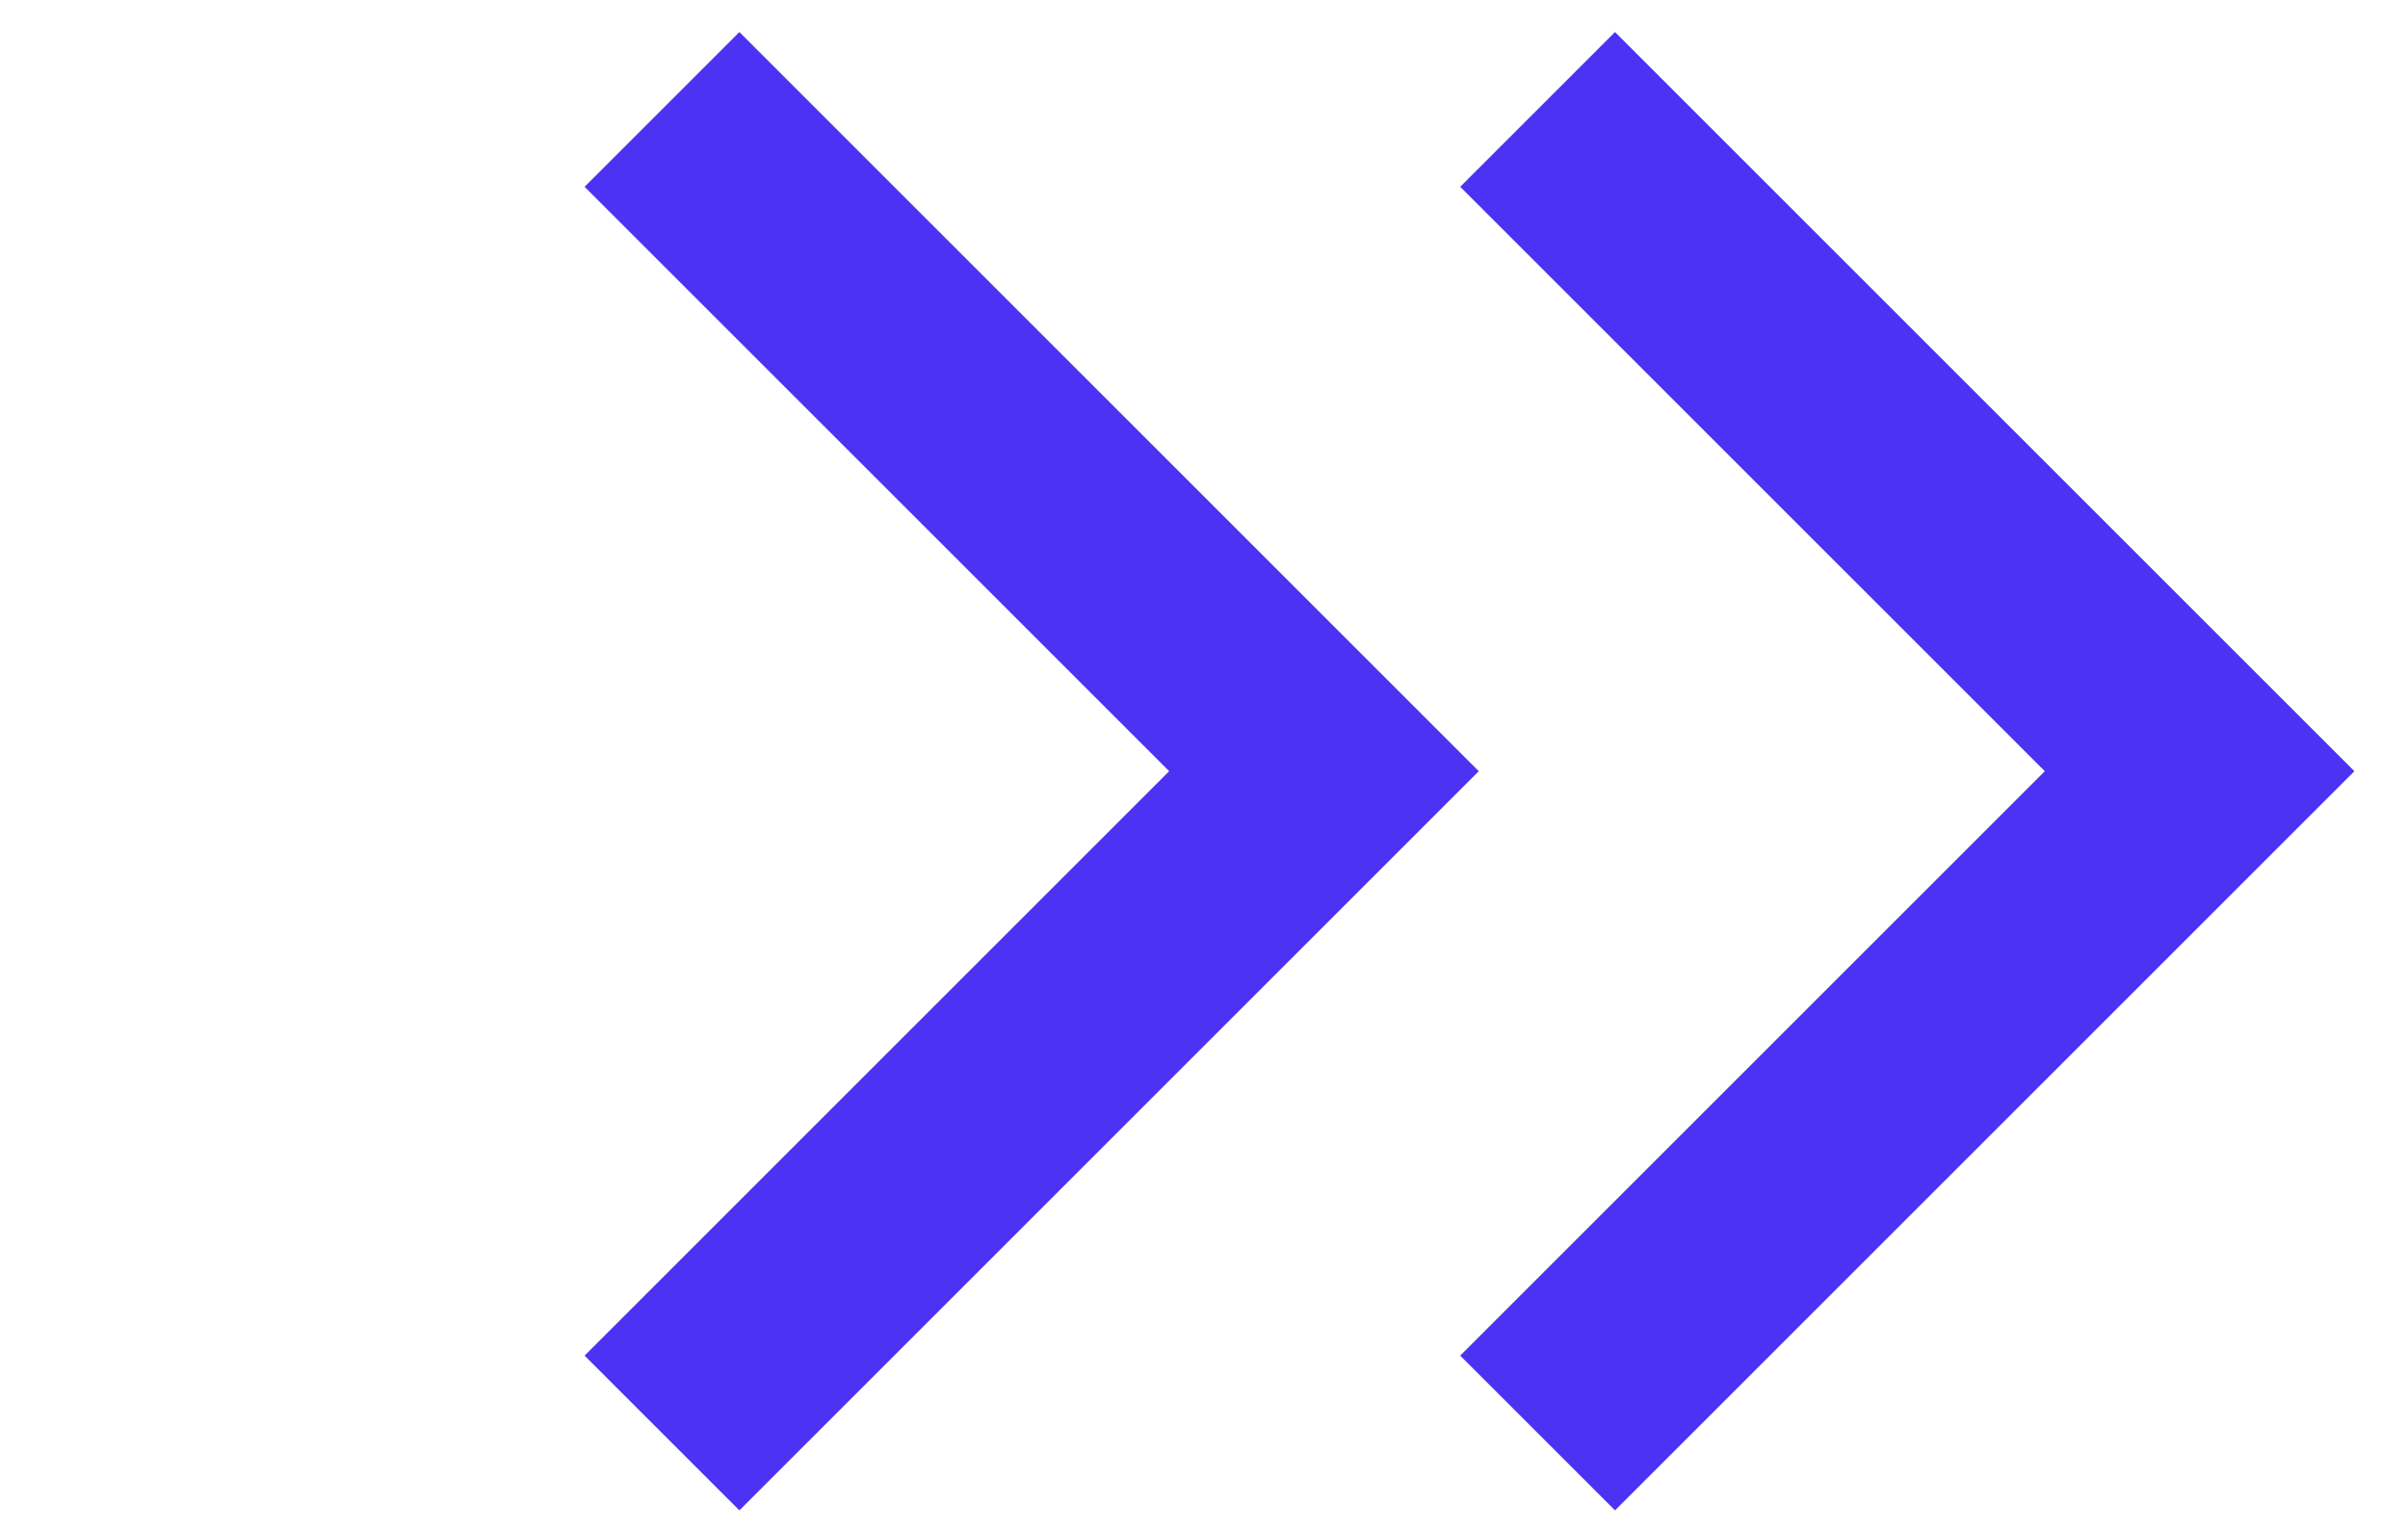
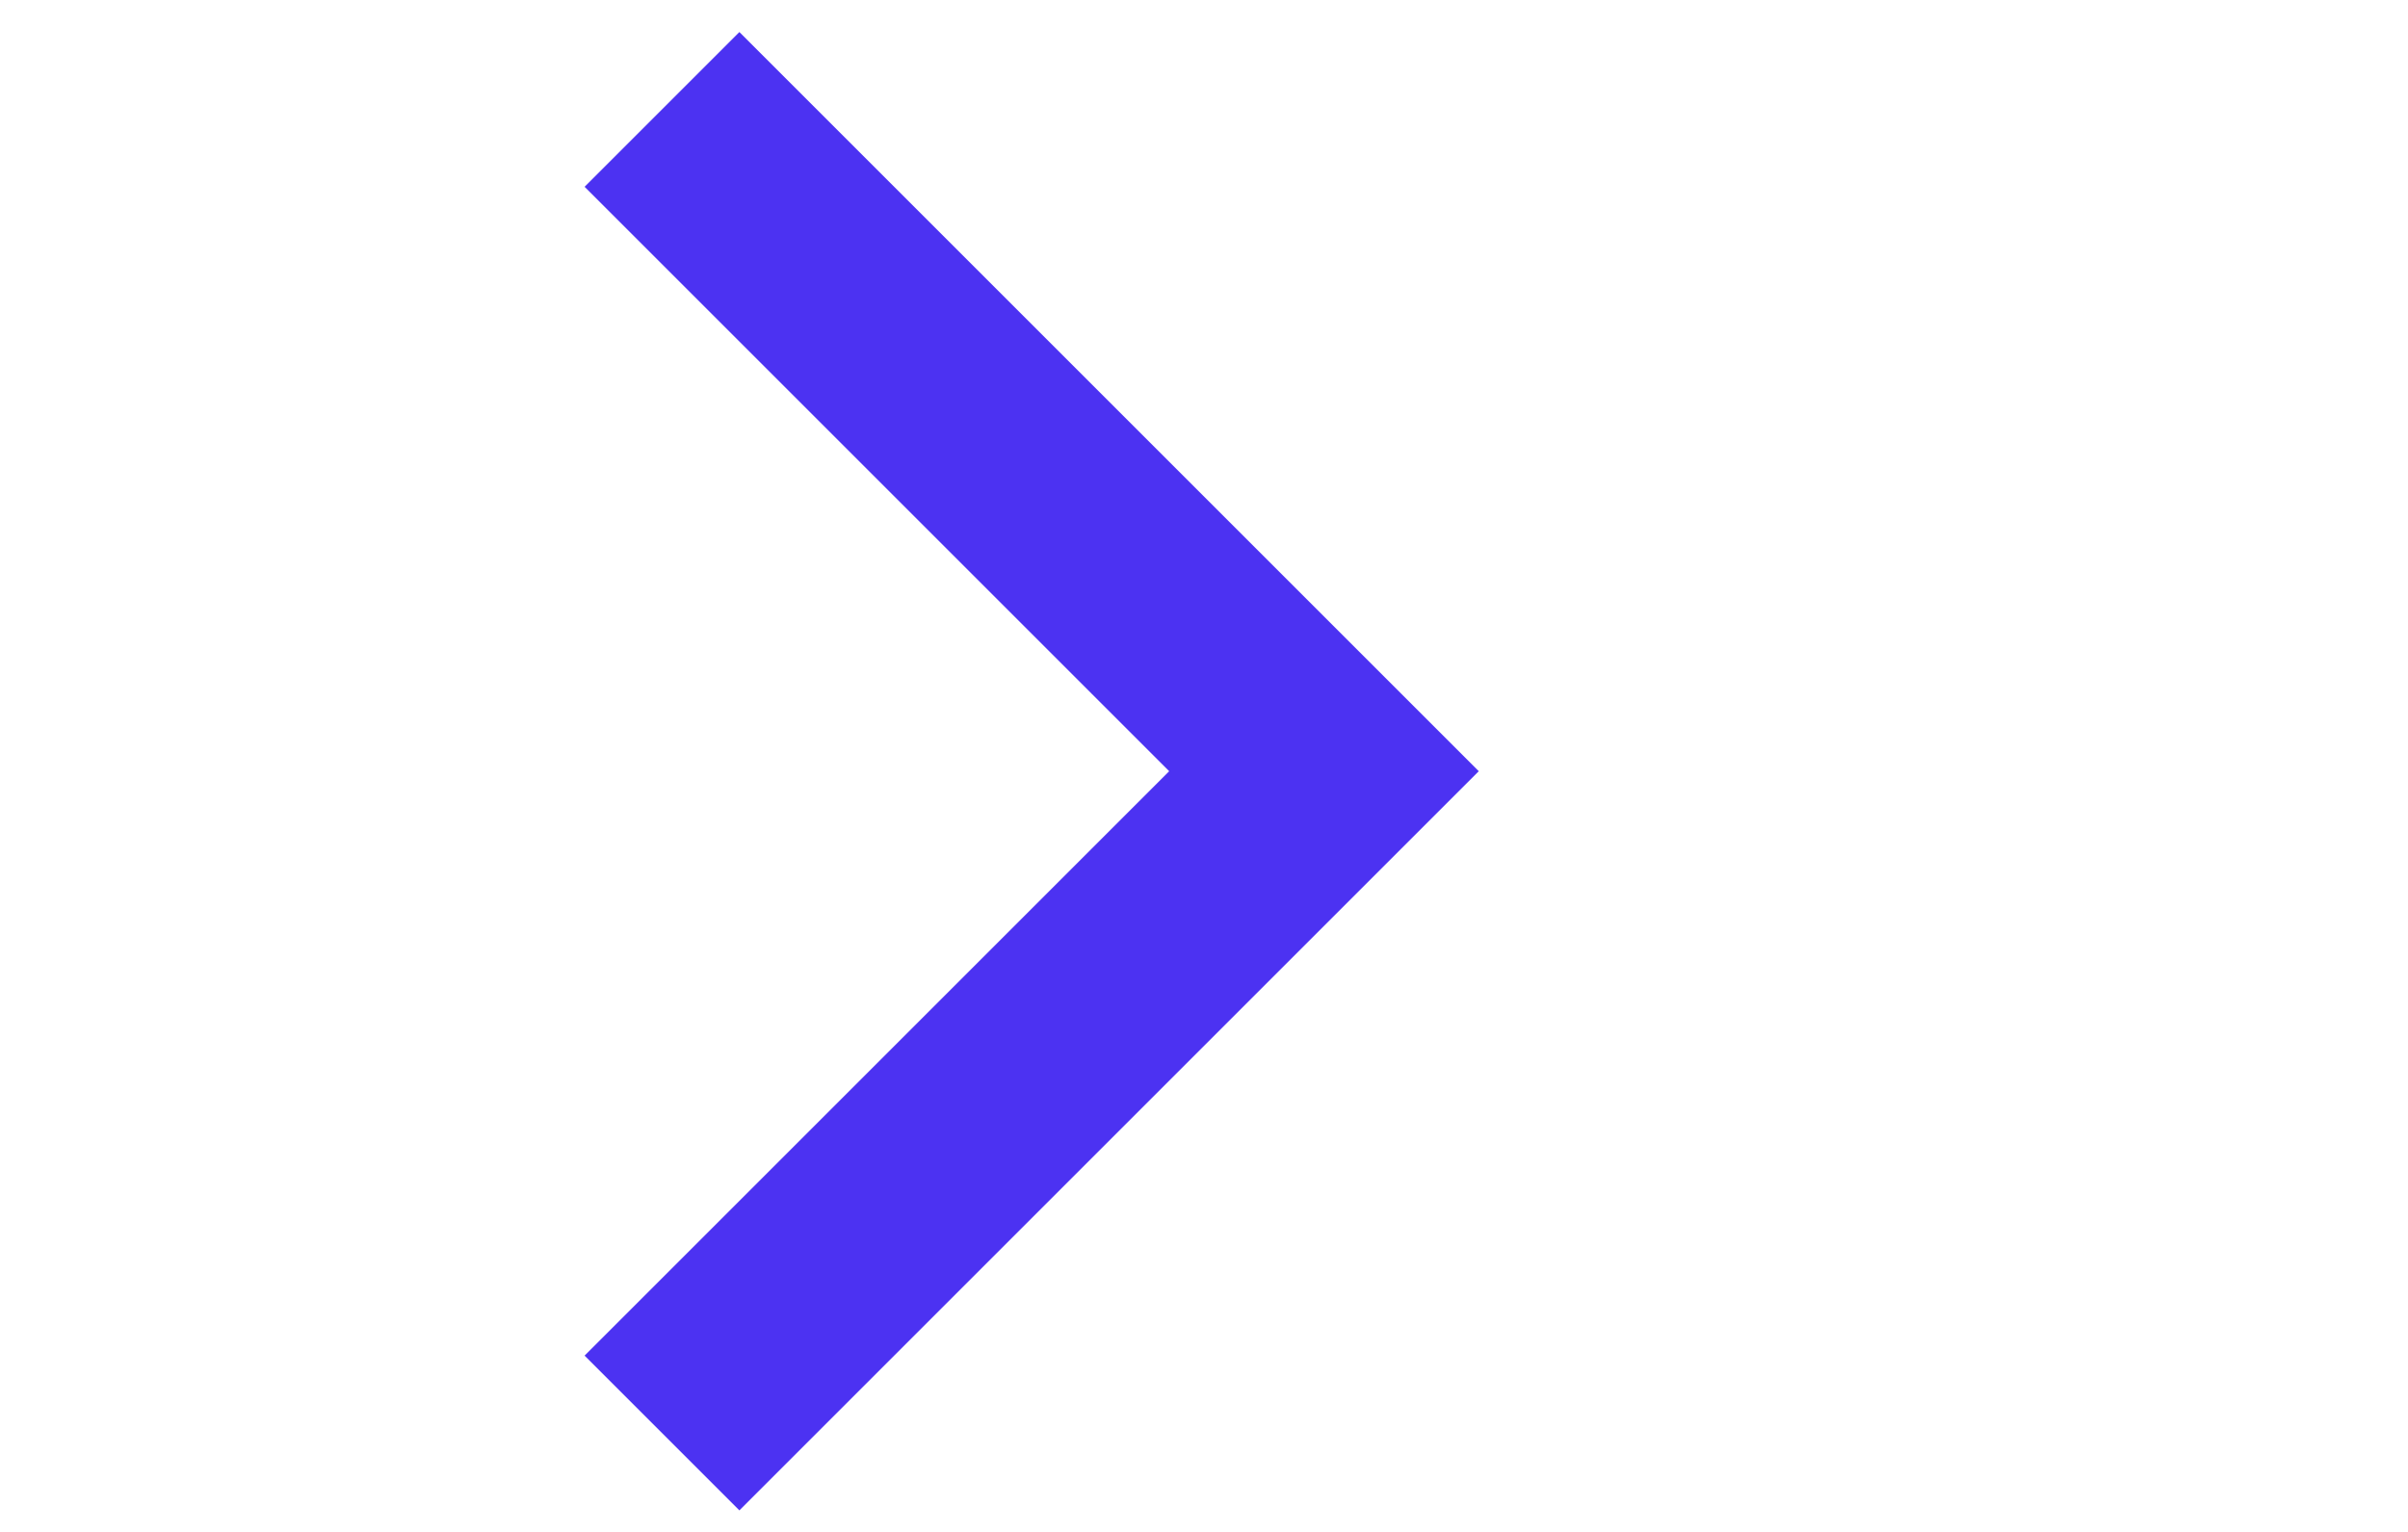
<svg xmlns="http://www.w3.org/2000/svg" width="22" height="14" viewBox="0 0 22 14" fill="none">
  <path d="M6.048 1L12.096 7.048L6.048 13.096" stroke="#4C32F2" stroke-width="2" />
-   <path d="M14.048 1L20.096 7.048L14.048 13.096" stroke="#4C32F2" stroke-width="2" />
</svg>